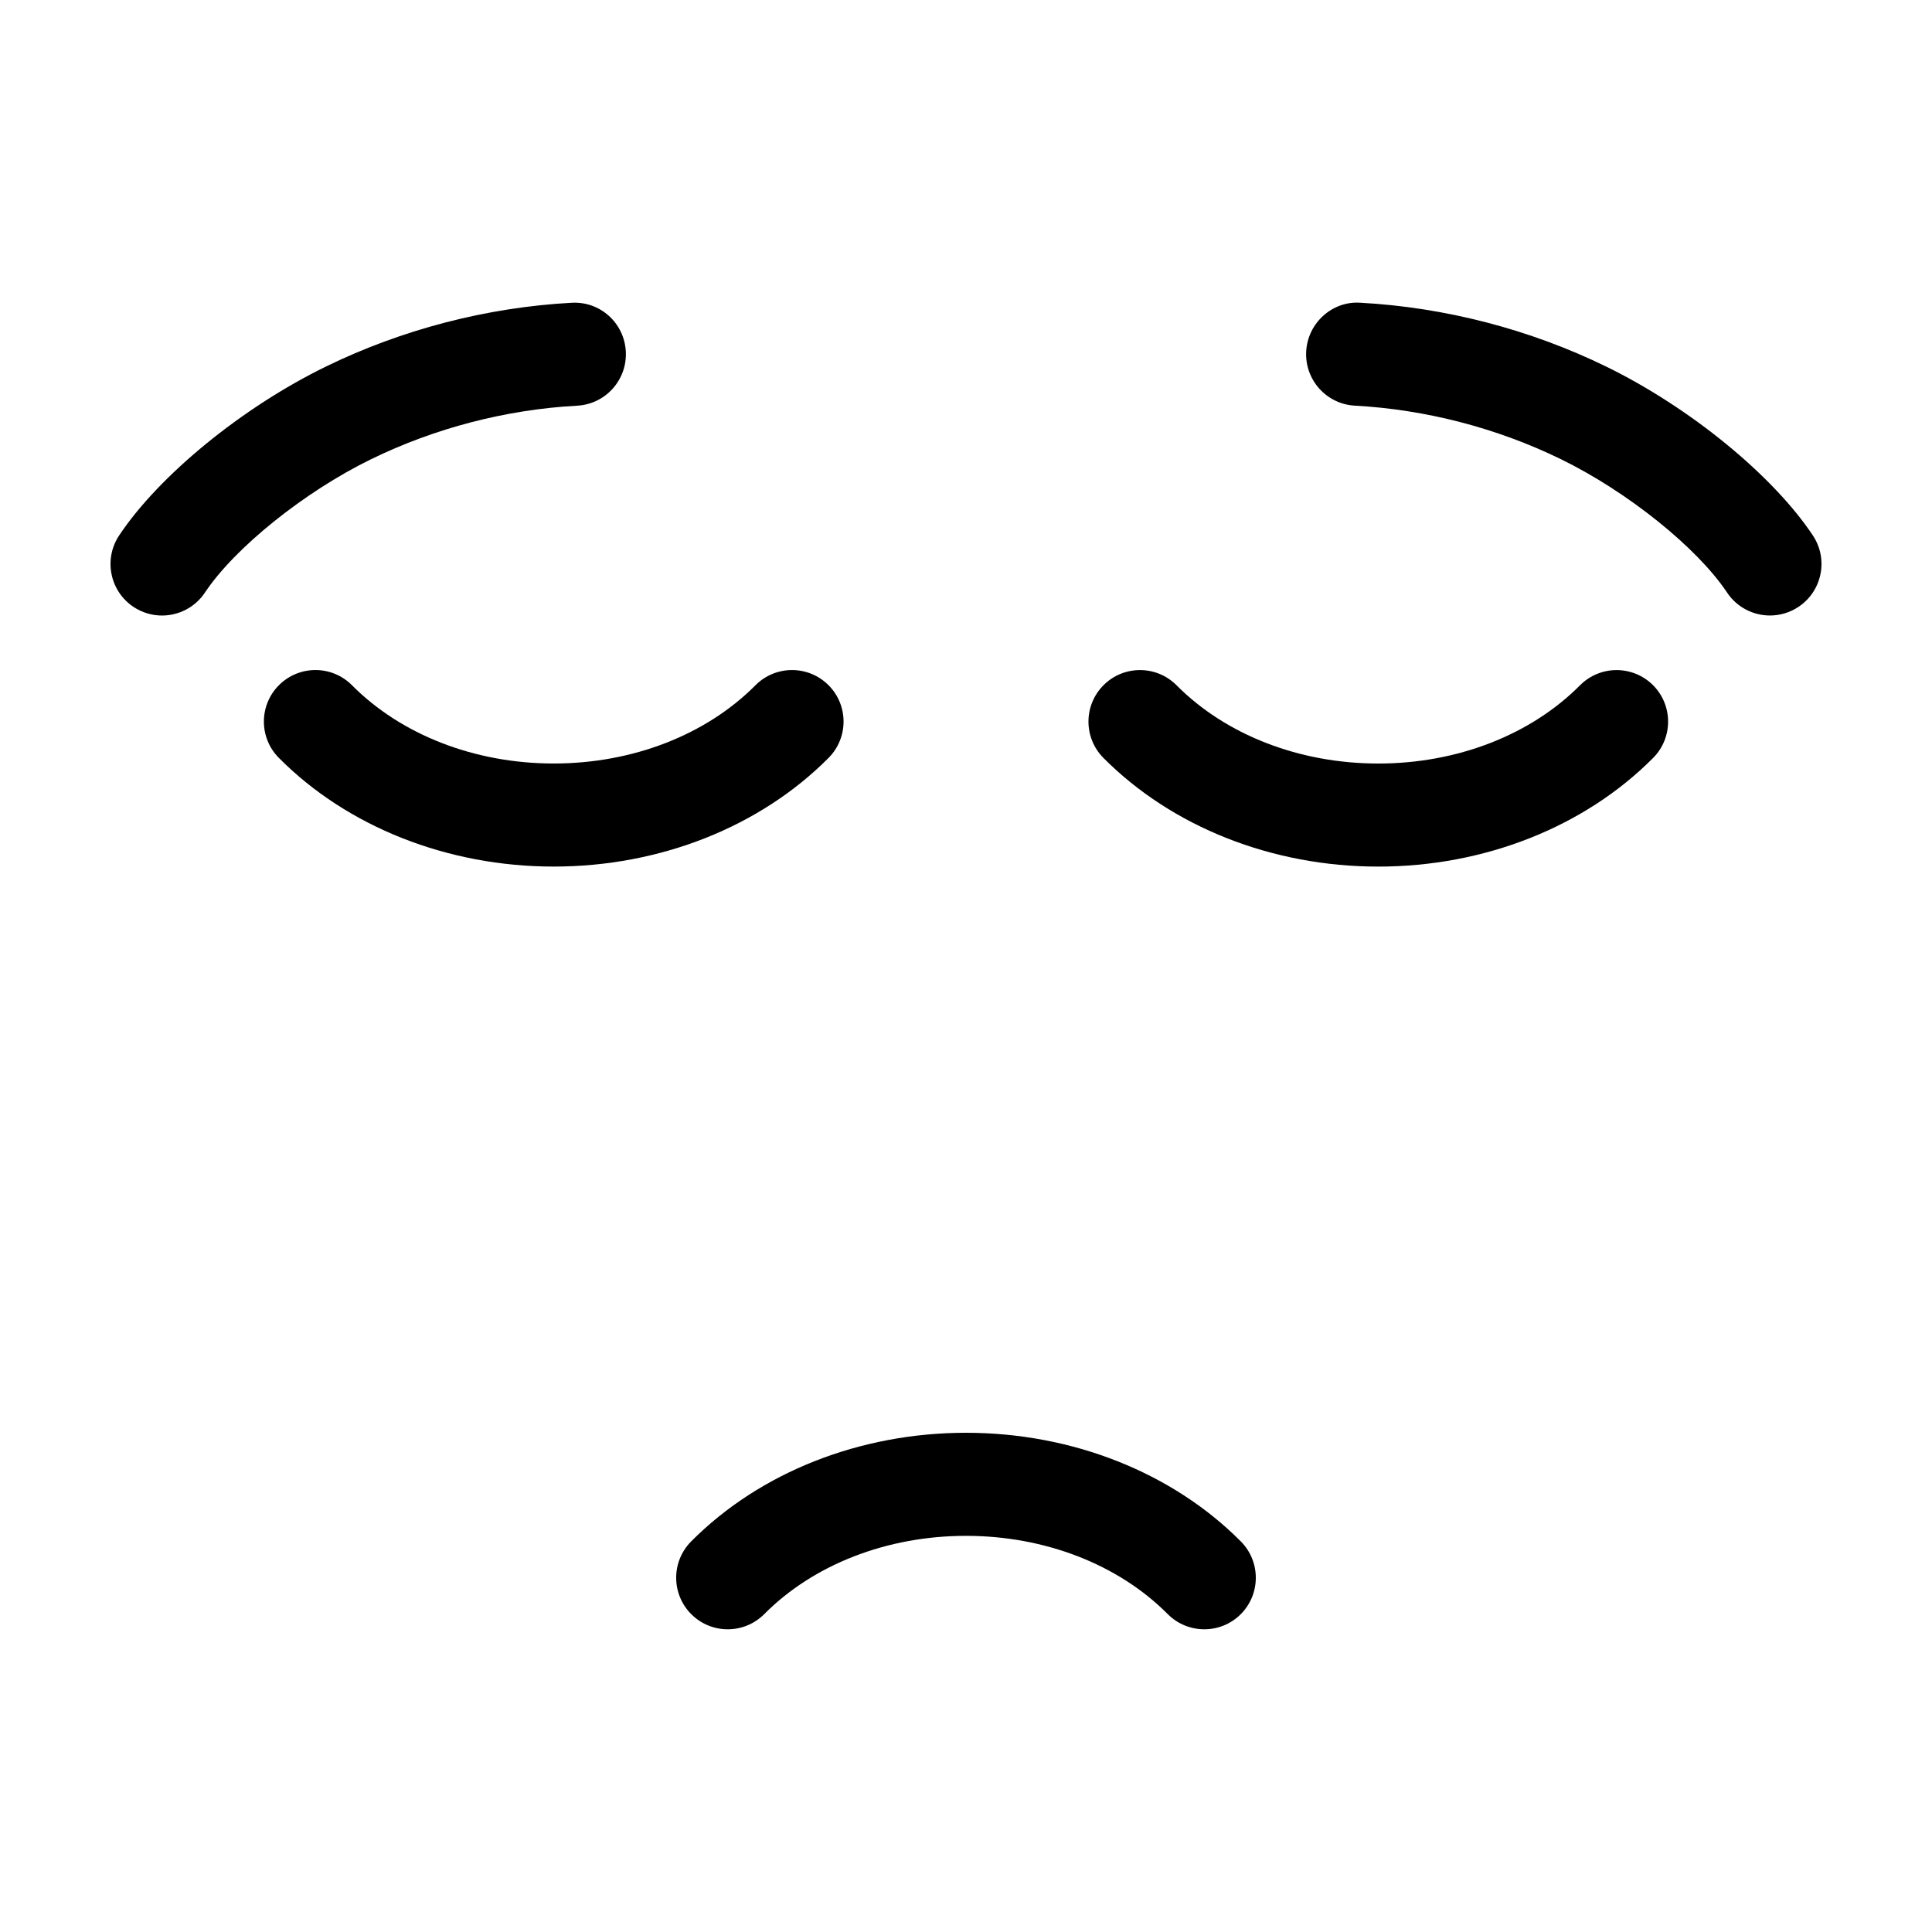
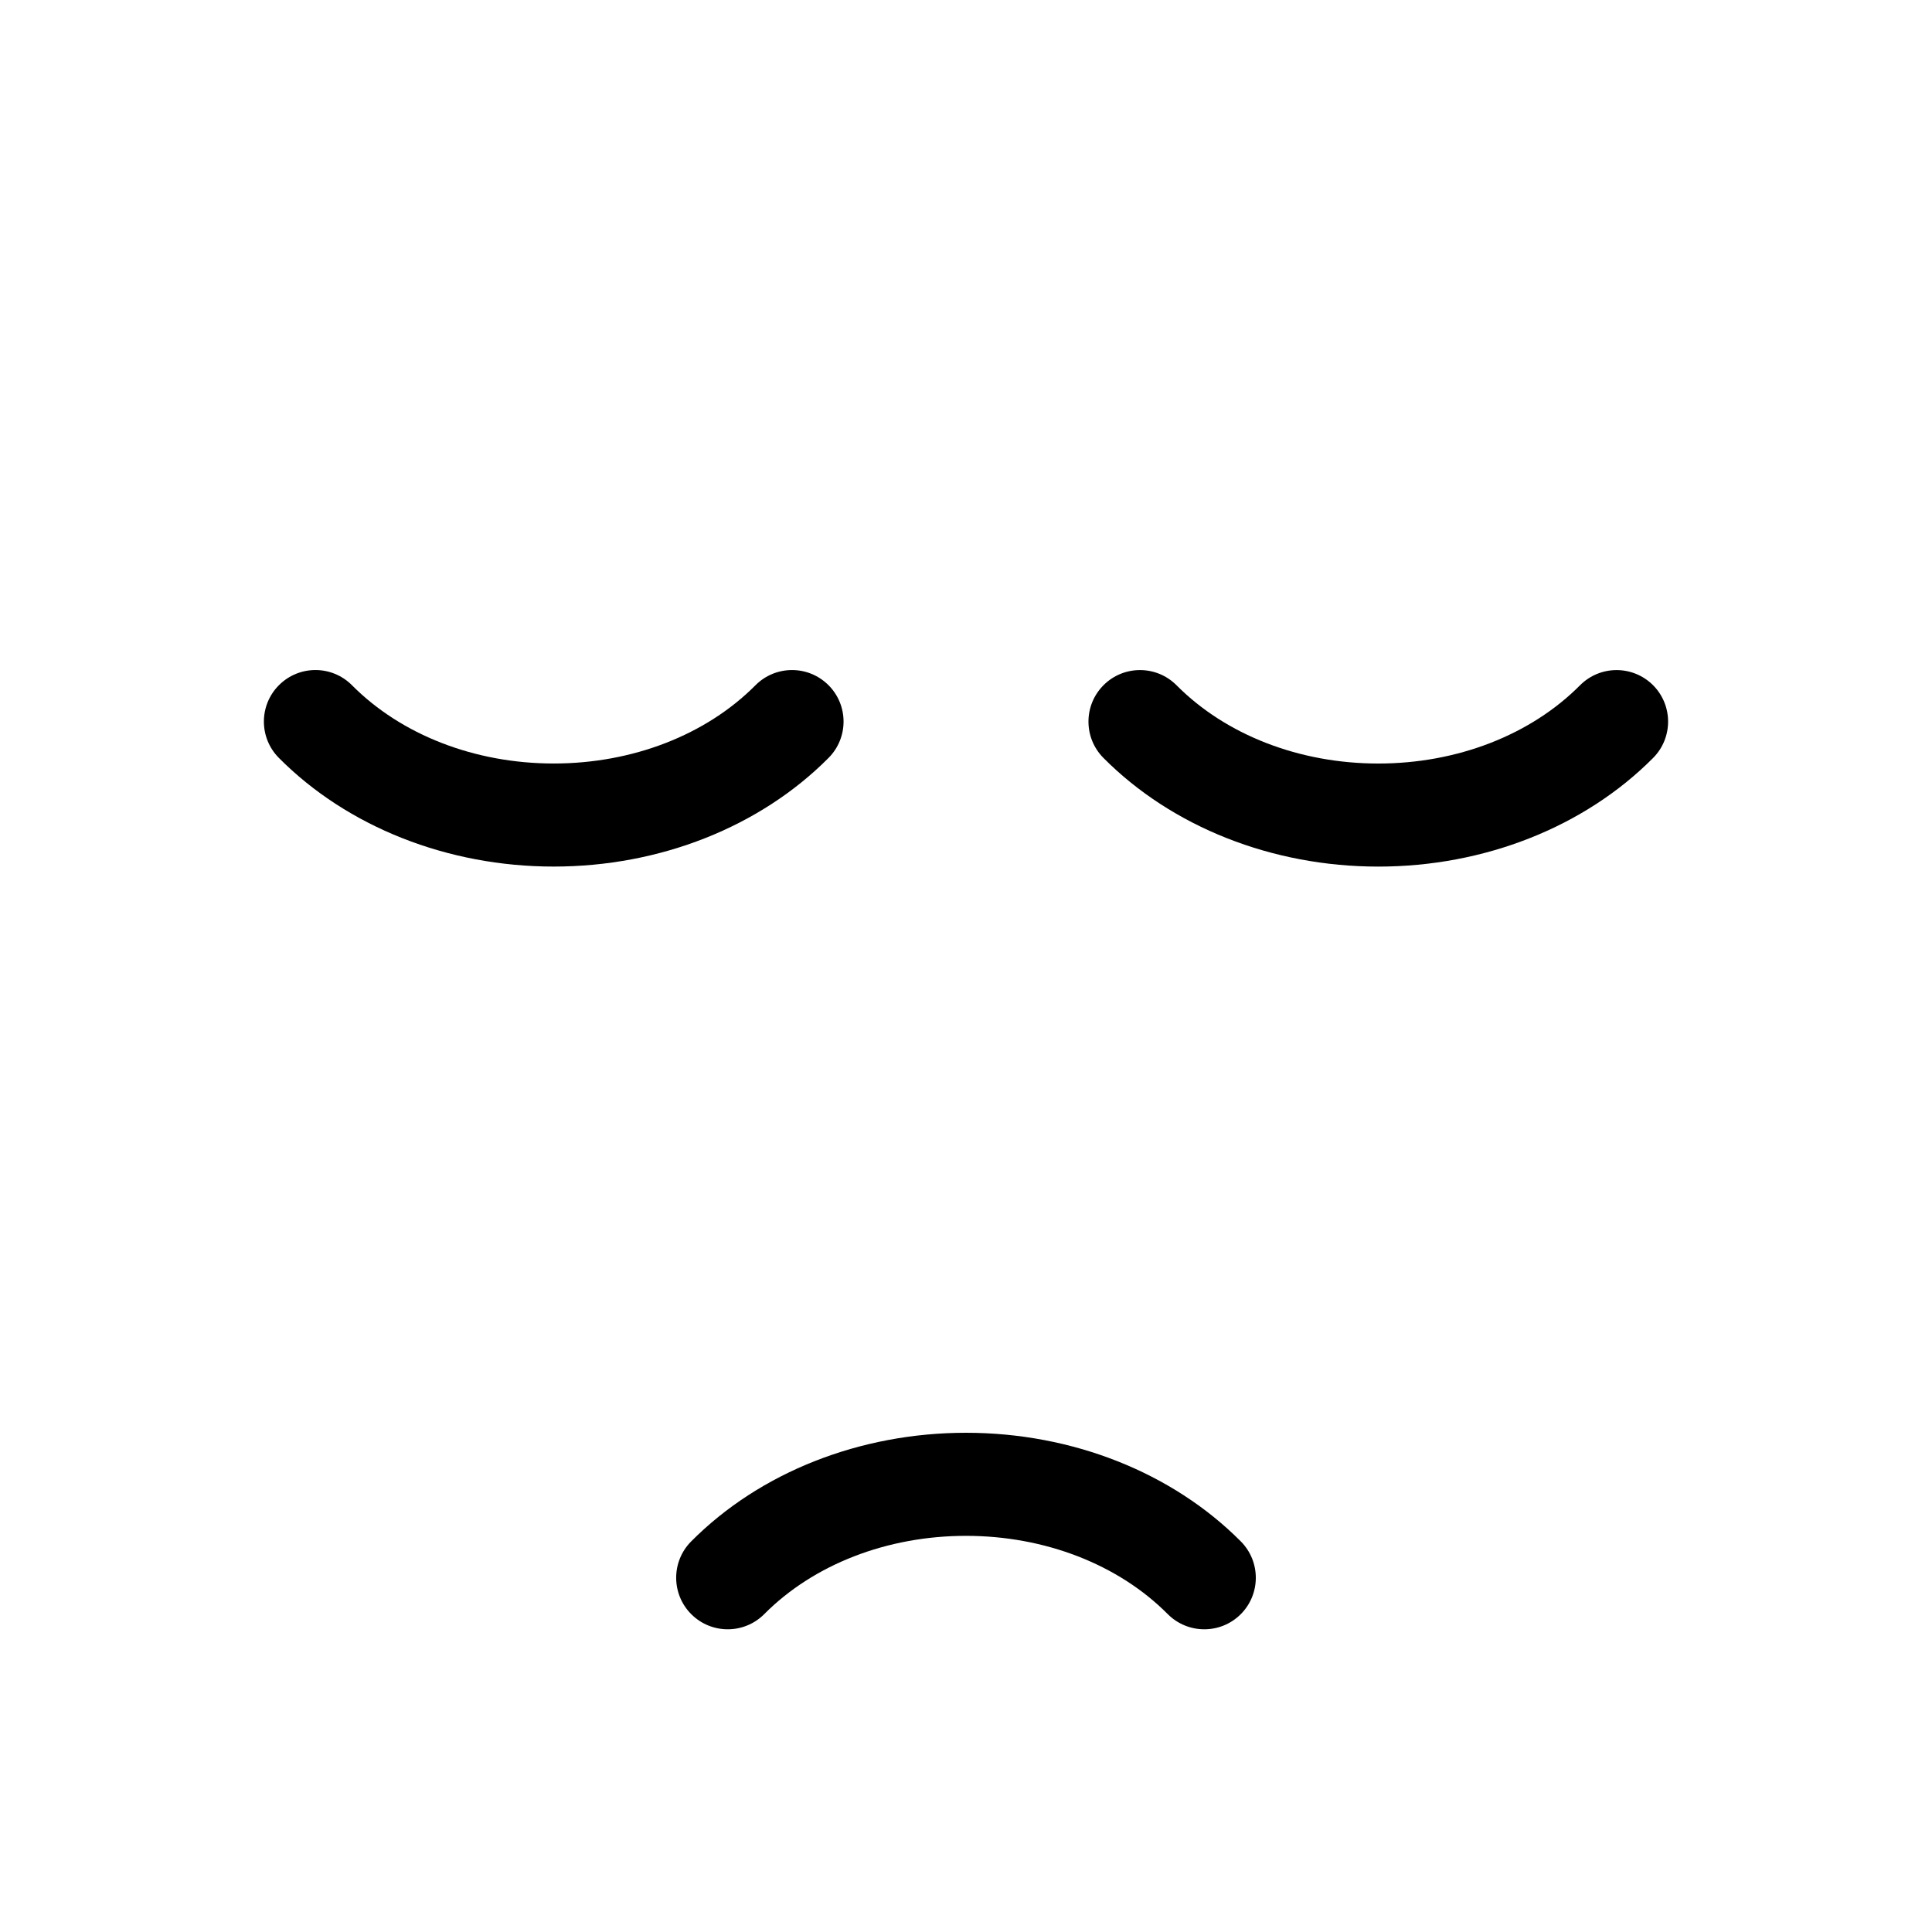
<svg xmlns="http://www.w3.org/2000/svg" fill="#000000" width="800px" height="800px" version="1.1" viewBox="144 144 512 512">
  <g>
    <path d="m400 523.7c-28.102 0-54.652 10.492-72.836 28.793-5.316 5.352-5.289 14 0.062 19.316 2.664 2.644 6.144 3.969 9.625 3.969 3.512 0 7.019-1.344 9.688-4.027 13.094-13.176 32.578-20.734 53.461-20.734 20.875 0 40.363 7.559 53.461 20.738 5.328 5.344 13.969 5.371 19.316 0.059 5.344-5.32 5.371-13.965 0.059-19.316-18.191-18.301-44.738-28.797-72.836-28.797z" />
    <path d="m363.52 325.54c-5.356-5.316-13.996-5.289-19.316 0.062-13.094 13.176-32.578 20.734-53.461 20.734-20.883 0-40.371-7.559-53.461-20.738-5.316-5.356-13.965-5.375-19.316-0.062-5.352 5.316-5.379 13.965-0.062 19.316 18.18 18.301 44.73 28.797 72.836 28.797s54.652-10.496 72.836-28.797c5.324-5.348 5.297-13.996-0.055-19.312z" />
    <path d="m562.72 325.61c-13.098 13.176-32.582 20.734-53.461 20.734-20.879 0-40.371-7.559-53.461-20.738-5.312-5.348-13.969-5.375-19.312-0.062-5.352 5.316-5.379 13.965-0.062 19.316 18.188 18.301 44.734 28.797 72.836 28.797 28.105 0 54.652-10.496 72.836-28.797 5.312-5.348 5.285-13.996-0.059-19.316-5.356-5.309-13.992-5.285-19.316 0.066z" />
-     <path d="m296.95 251.51c7.531-0.406 13.305-6.844 12.895-14.379-0.406-7.527-6.785-13.336-14.379-12.895-22.438 1.219-44.961 7.07-65.137 16.926-22.141 10.812-44.141 28.789-54.754 44.734-4.176 6.277-2.477 14.758 3.805 18.938 2.324 1.547 4.953 2.289 7.551 2.289 4.418 0 8.75-2.141 11.383-6.094 7.898-11.871 26.402-26.727 43.996-35.316 16.93-8.273 35.82-13.18 54.641-14.203z" />
-     <path d="m624.42 285.89c-10.602-15.941-32.605-33.918-54.746-44.734-20.176-9.855-42.699-15.707-65.141-16.926-7.453-0.535-13.973 5.363-14.379 12.895-0.41 7.531 5.363 13.969 12.895 14.379 18.82 1.023 37.711 5.934 54.637 14.199 17.594 8.594 36.098 23.445 43.996 35.316 2.629 3.953 6.961 6.094 11.379 6.094 2.598 0 5.227-0.742 7.555-2.289 6.281-4.172 7.988-12.652 3.805-18.934z" />
  </g>
</svg>